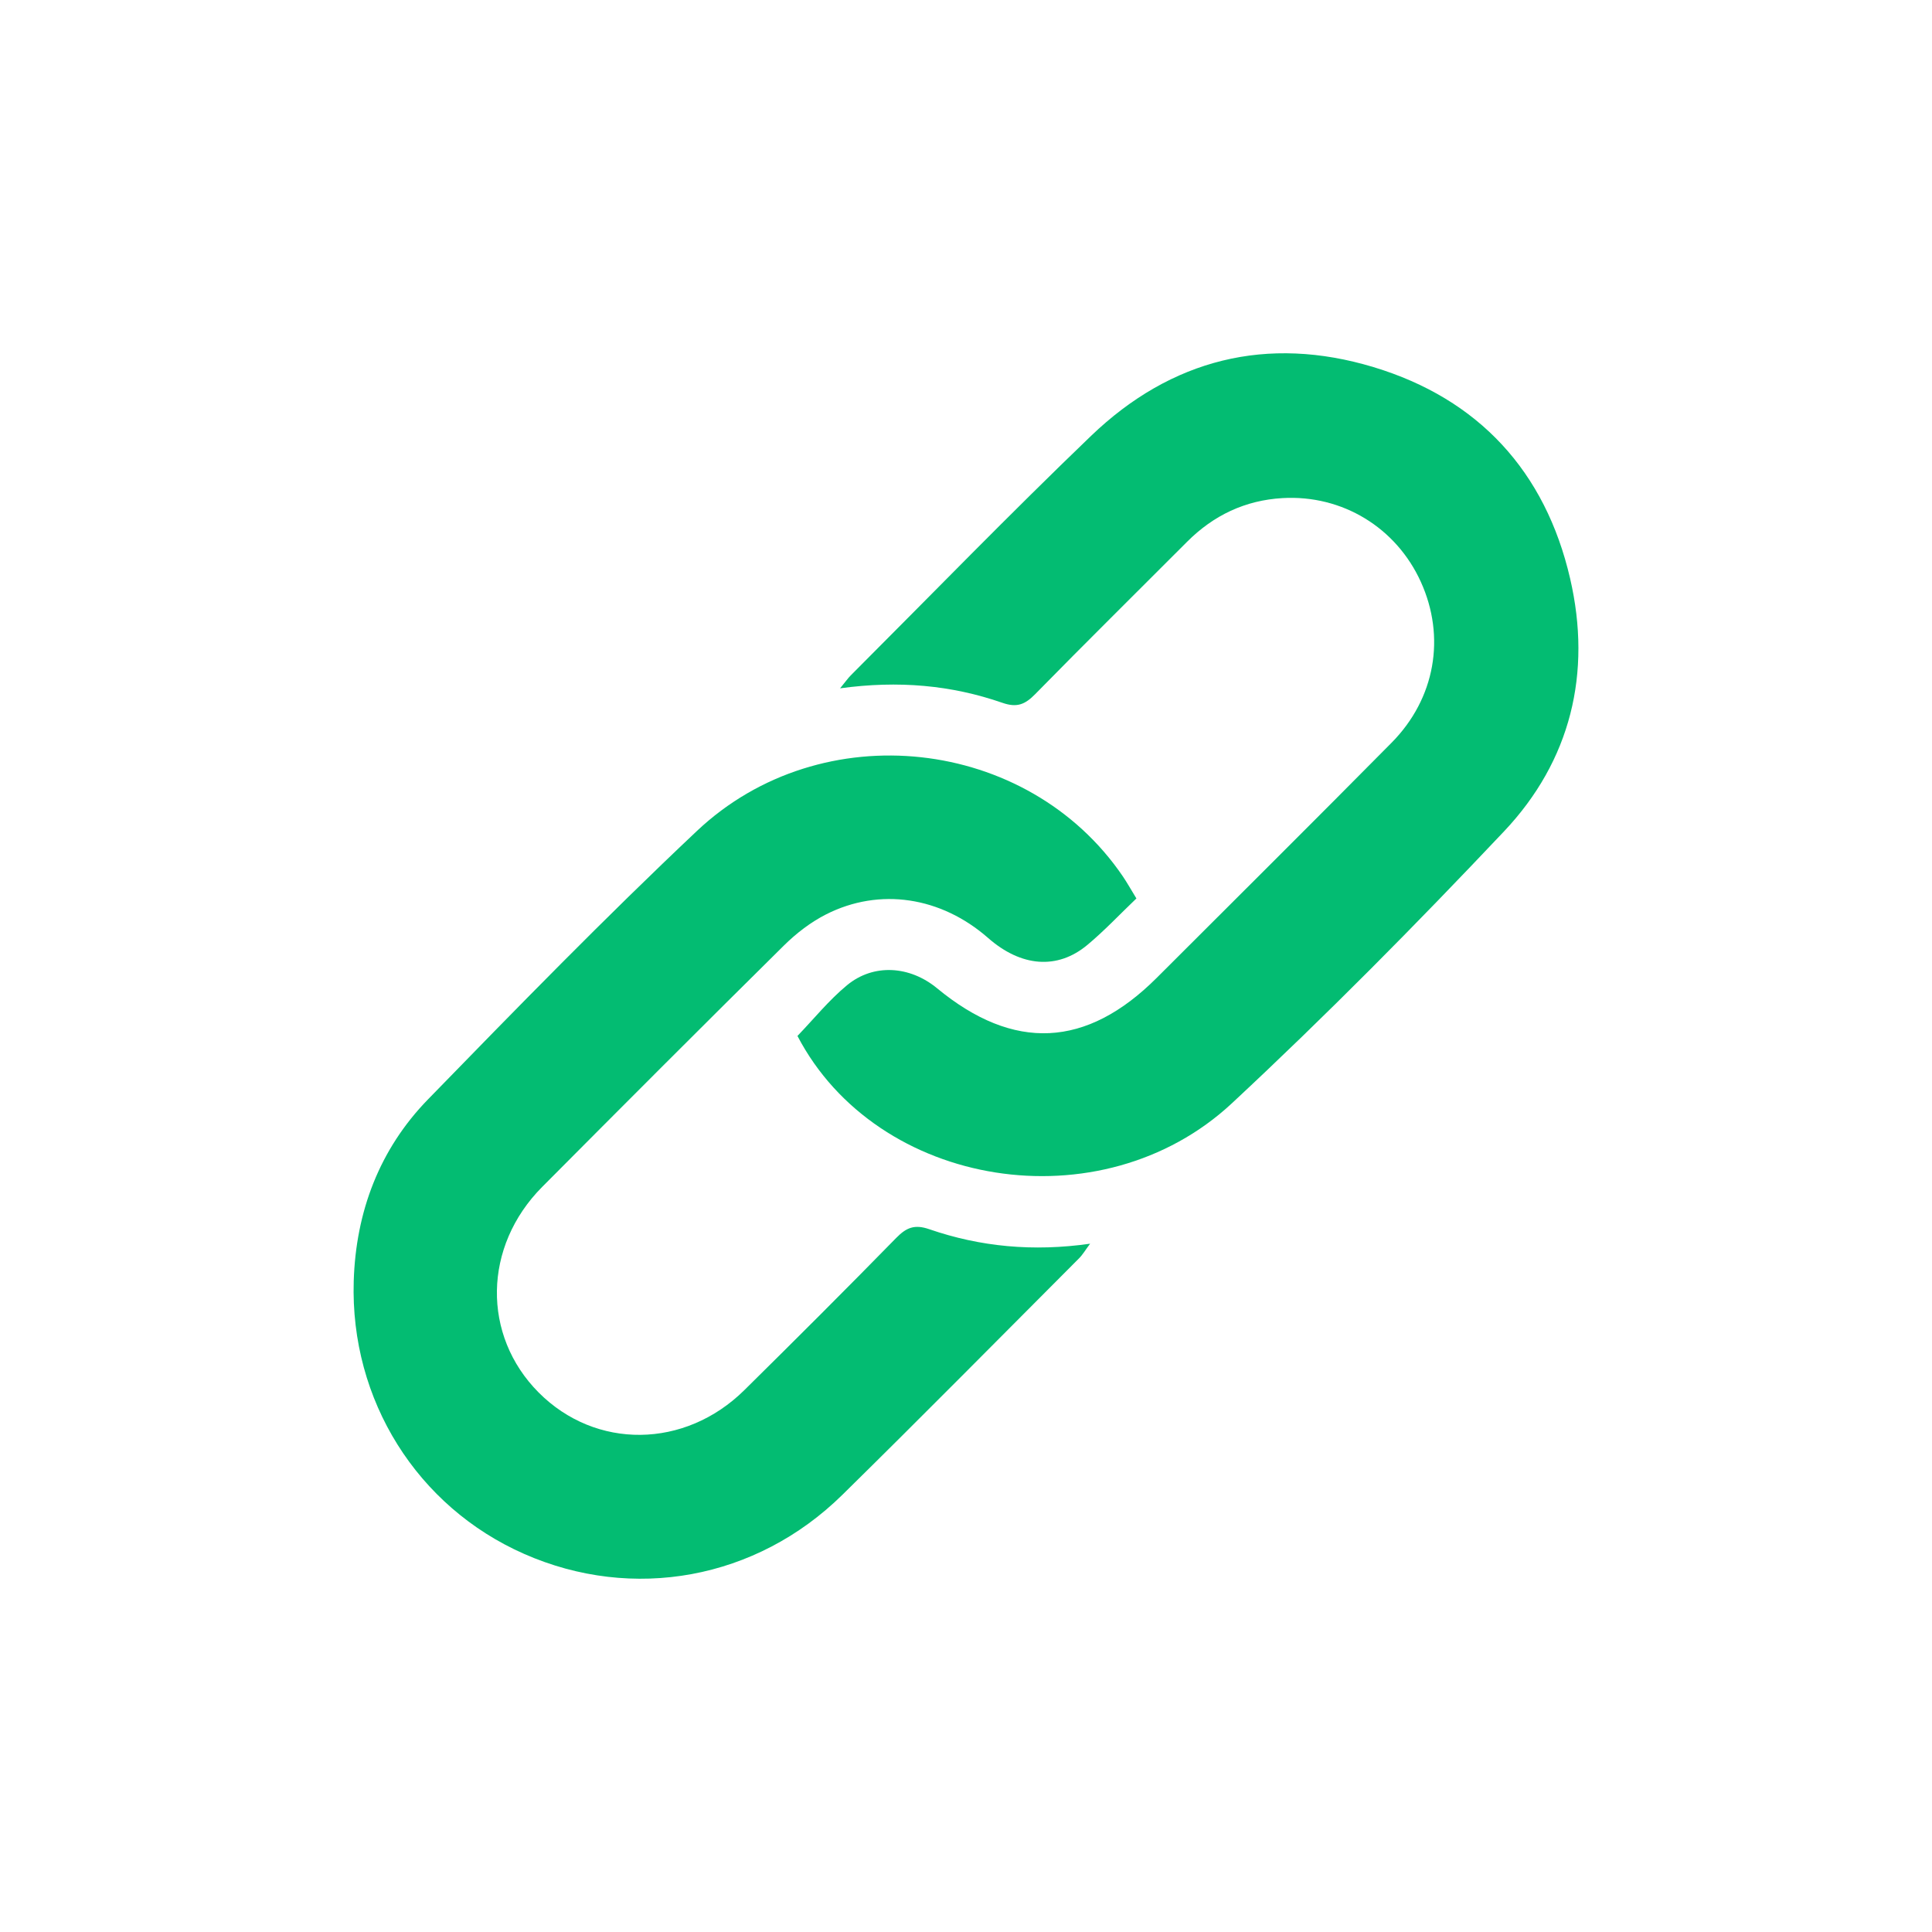
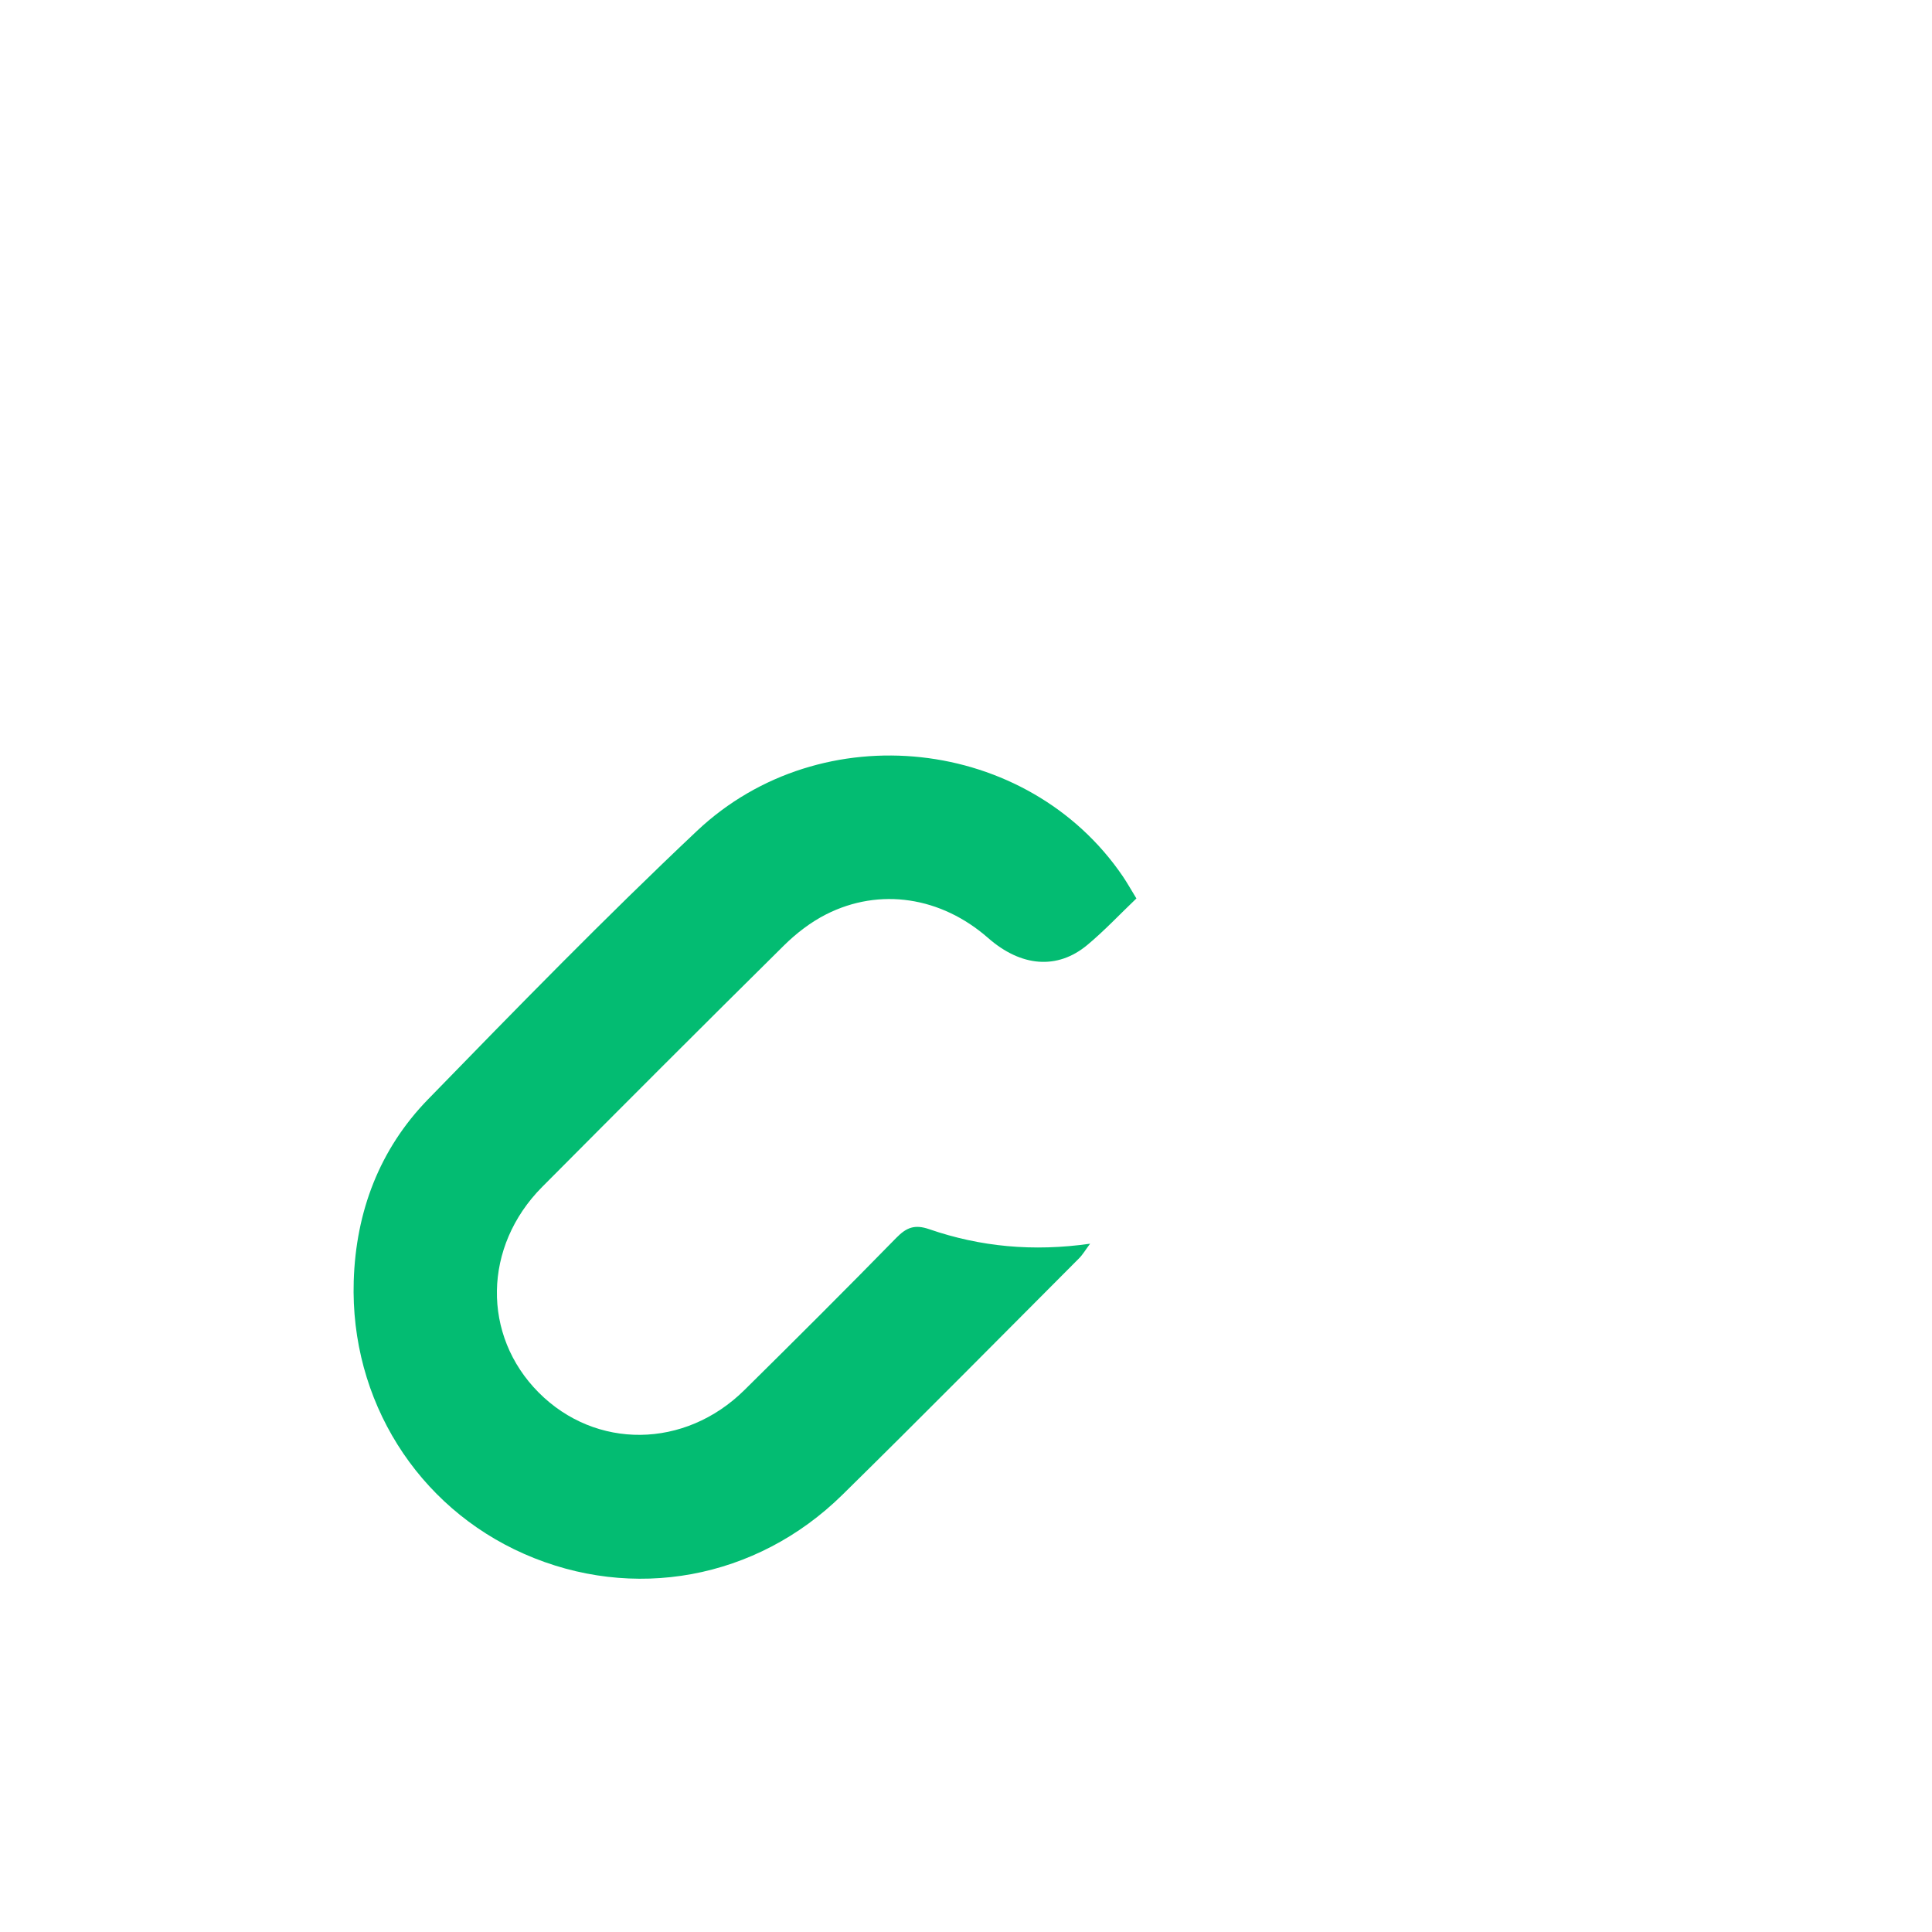
<svg xmlns="http://www.w3.org/2000/svg" id="Capa_1" viewBox="0 0 800 800">
  <defs>
    <style>.cls-1{fill:#03bc72;}</style>
  </defs>
  <path class="cls-1" d="M470.56,372.03c-6.93,6.62-13.25,13.36-20.3,19.24-12.45,10.38-27.45,9.1-41.1-2.87-19.44-17.05-44.87-21.05-67.11-9.77-6.34,3.22-12.3,7.8-17.38,12.82-33.55,33.17-66.89,66.56-100.16,100.02-24.5,24.65-25.01,61.48-1.45,85.15,23.59,23.69,60.49,23.36,85.17-1.01,21.13-20.86,42.16-41.84,62.92-63.06,4.21-4.3,7.61-5.64,13.61-3.57,21.19,7.31,43.06,9.37,66.63,6.01-1.99,2.66-3.08,4.56-4.58,6.06-32.63,32.7-65.09,65.57-98.03,97.95-35.65,35.04-86.74,44.26-131.72,24.45-44.26-19.48-72.1-63.62-70.59-112.98,.88-28.74,10.66-54.59,30.73-75.22,36.58-37.6,73.23-75.19,111.38-111.17,51.65-48.71,137.03-38.95,176.34,18.77,1.82,2.68,3.4,5.52,5.64,9.18Z" />
-   <path class="cls-1" d="M347.86,285.02c2.38-2.9,3.29-4.23,4.4-5.34,33.11-33.13,65.75-66.76,99.53-99.2,33.13-31.81,72.98-41.75,116.95-28.47,43.57,13.16,71.16,43.25,81.41,87.53,9.07,39.19,.26,75.47-27.36,104.71-36.45,38.59-73.84,76.43-112.68,112.59-54.16,50.41-146.95,35.3-179.9-27.88,6.76-7.02,12.99-14.78,20.51-20.99,11.01-9.1,26.01-8.07,37.3,1.25,31.76,26.21,61.84,24.78,90.99-4.35,32.43-32.41,64.97-64.72,97.21-97.32,18.14-18.34,22.48-43.85,12.1-66.65-10.2-22.43-32.48-36.07-57.25-34.65-15.43,.88-28.58,7.12-39.52,18.09-20.97,21.02-42.1,41.87-62.88,63.07-4.16,4.24-7.5,5.73-13.54,3.63-21.17-7.35-43.05-9.34-67.27-6.02Z" />
</svg>